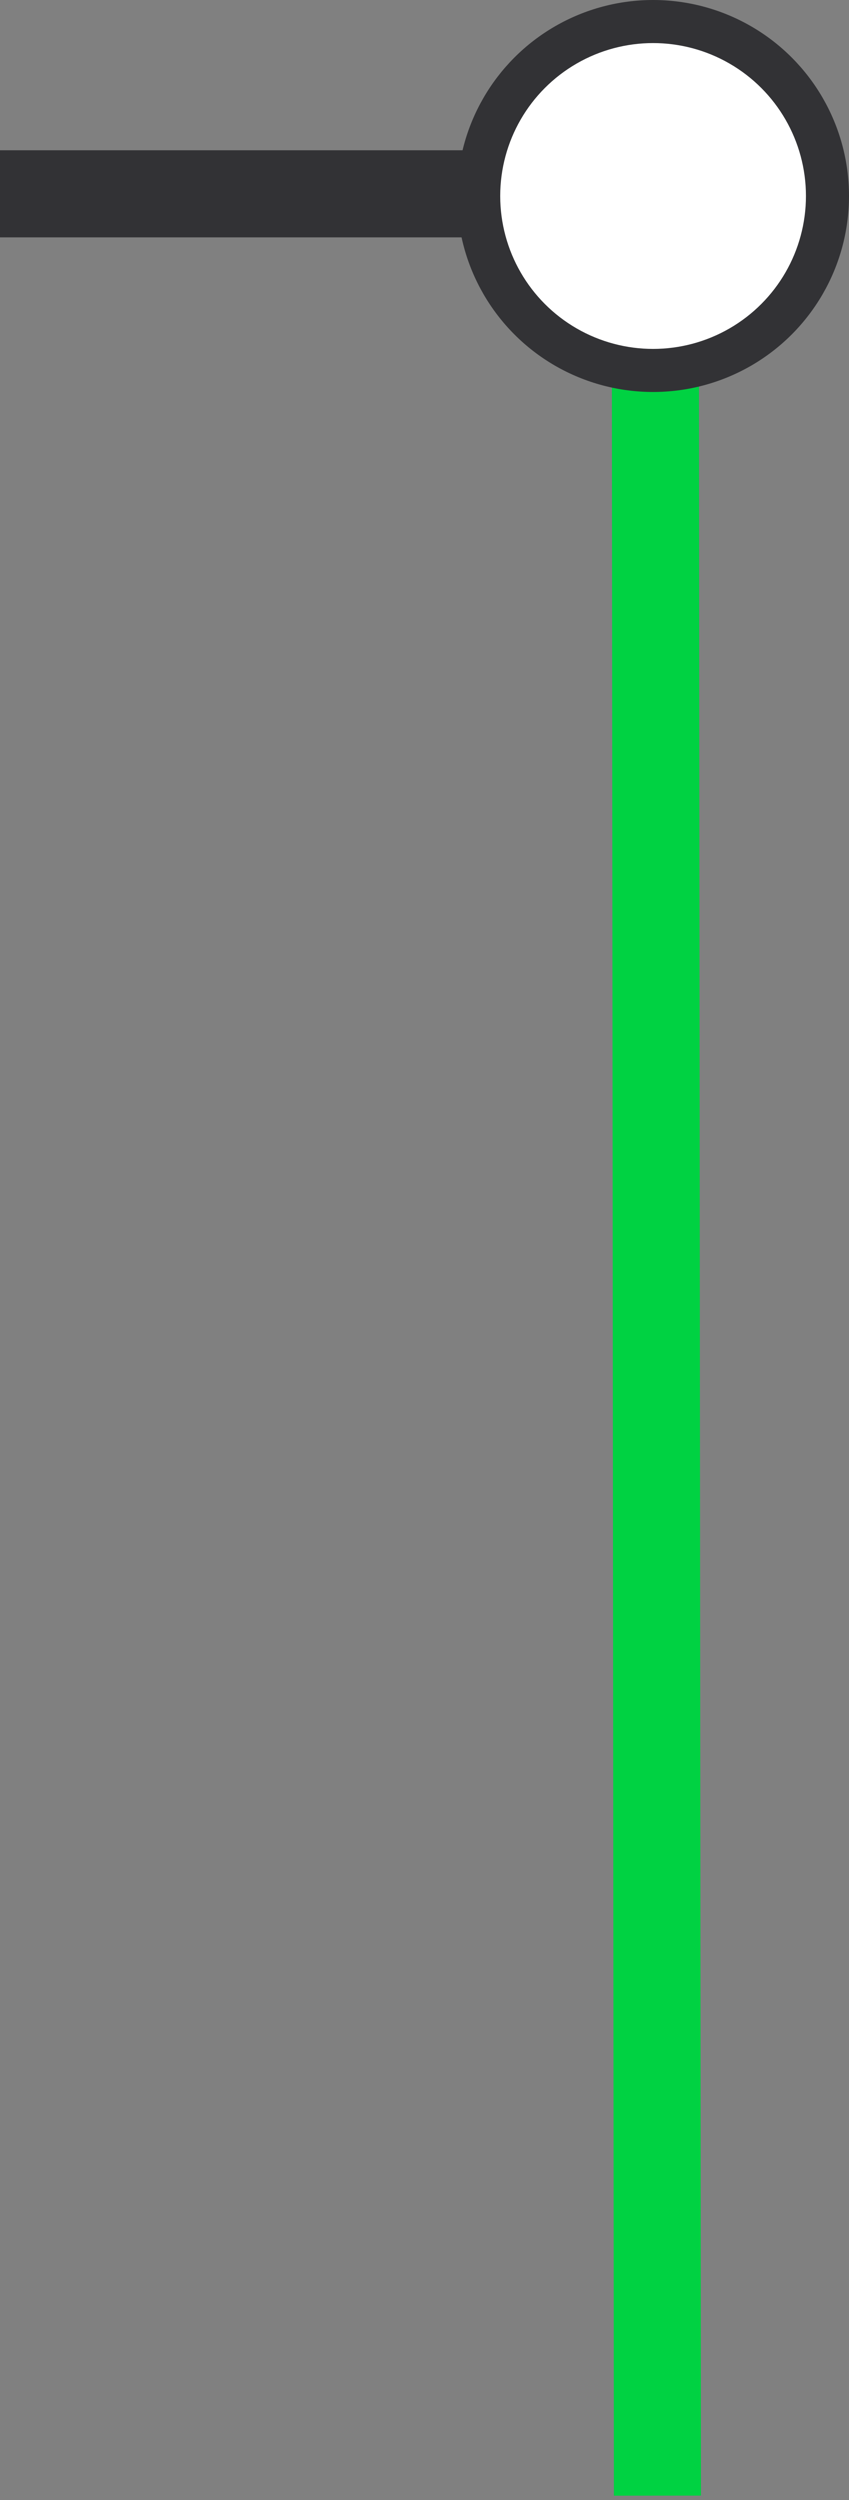
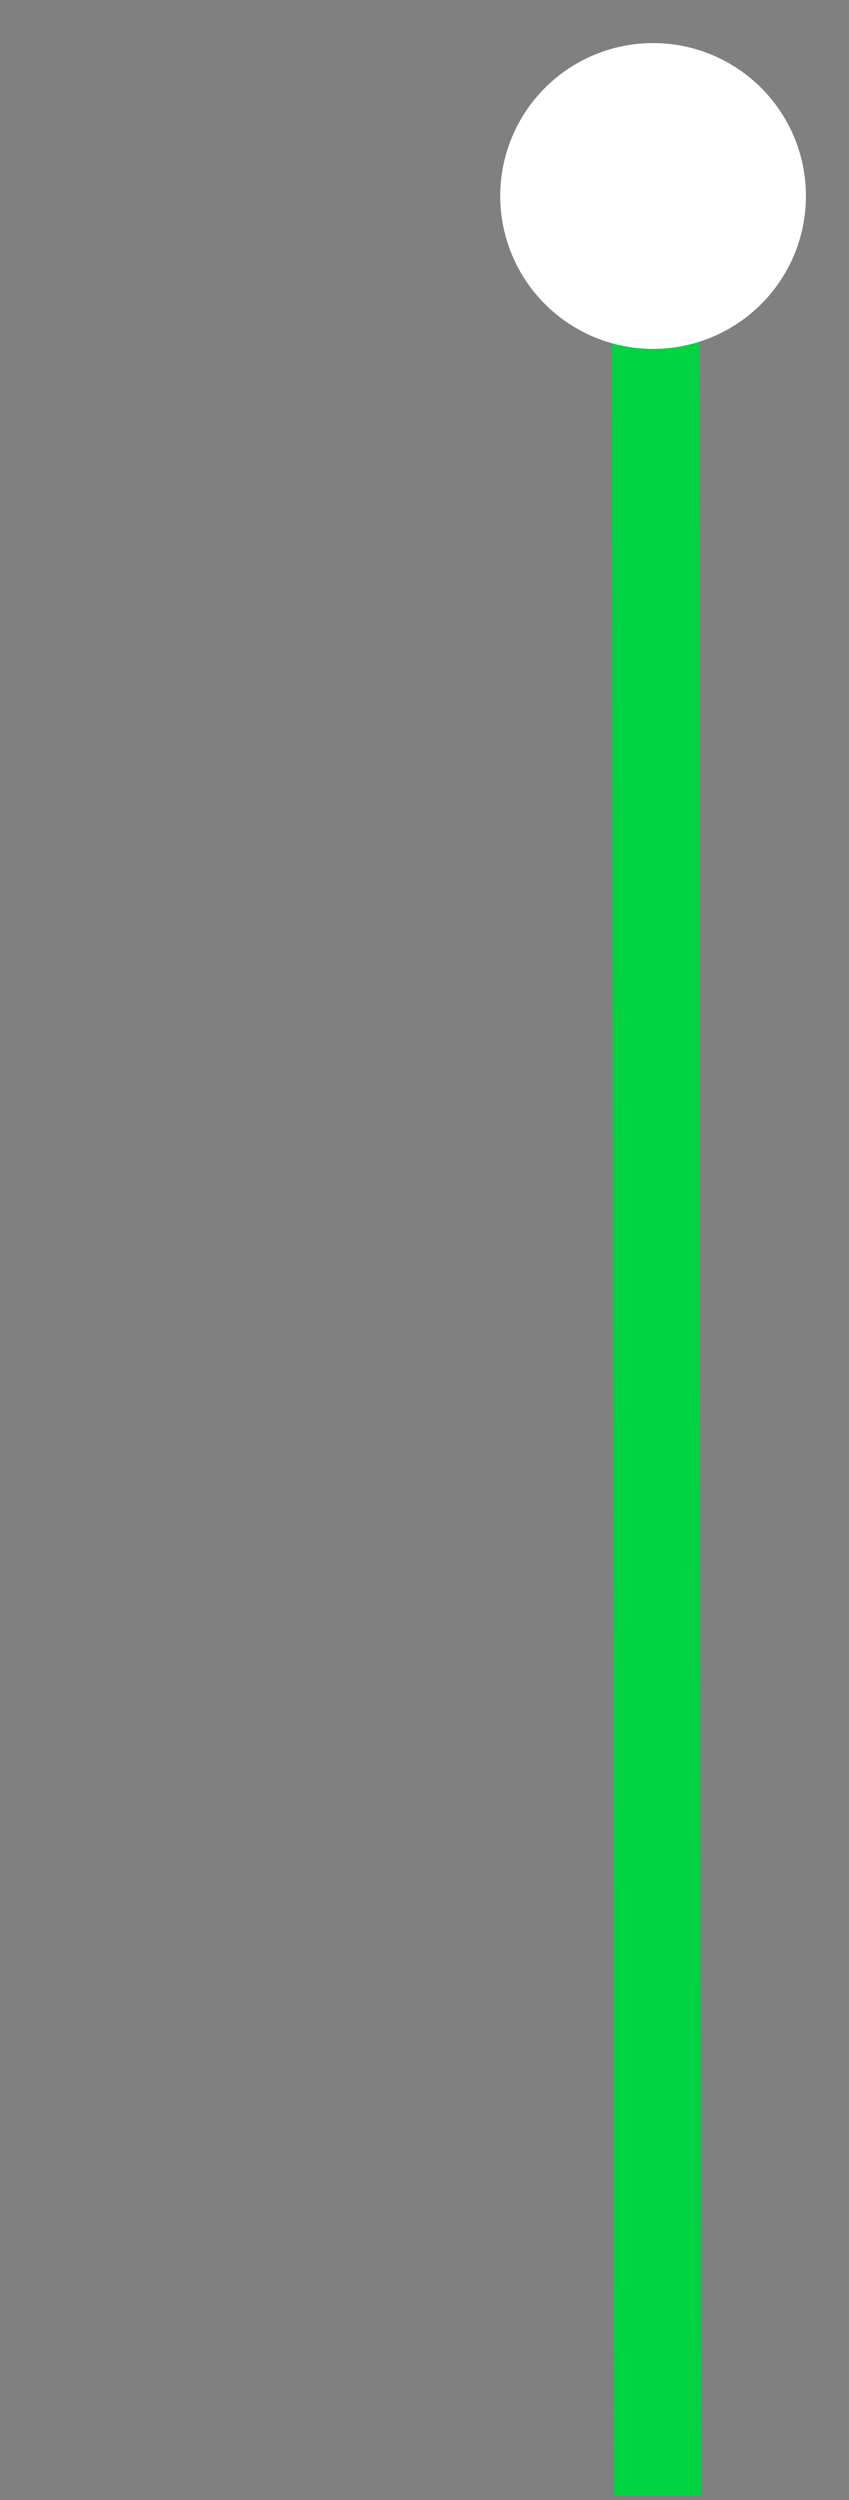
<svg xmlns="http://www.w3.org/2000/svg" width="195px" height="574px" viewBox="0 0 195 574" version="1.1">
  <rect x="0" y="0" width="195" height="574" fill="#808080" stroke="none" />
  <title>bg-branch-whyus--lg</title>
  <g id="Page-1" stroke="none" stroke-width="1" fill="none" fill-rule="evenodd">
    <g id="bg-branch-whyus--lg">
      <line x1="150.5" y1="47" x2="151" y2="573" id="Path-5" stroke="#00D242" stroke-width="20" />
-       <line x1="139" y1="44.5" x2="0" y2="44.5" id="Path-3" stroke="#323235" stroke-width="20" transform="translate(69.5, 44.5) scale(-1, 1) translate(-69.5, -44.5) " />
      <g id="Group-3-Copy" transform="translate(105, 0)" fill-rule="nonzero">
-         <circle id="Oval" fill="#323235" cx="45" cy="45" r="45" />
        <circle id="Oval" fill="#FFFFFF" cx="45" cy="45" r="35.11" />
      </g>
    </g>
  </g>
</svg>